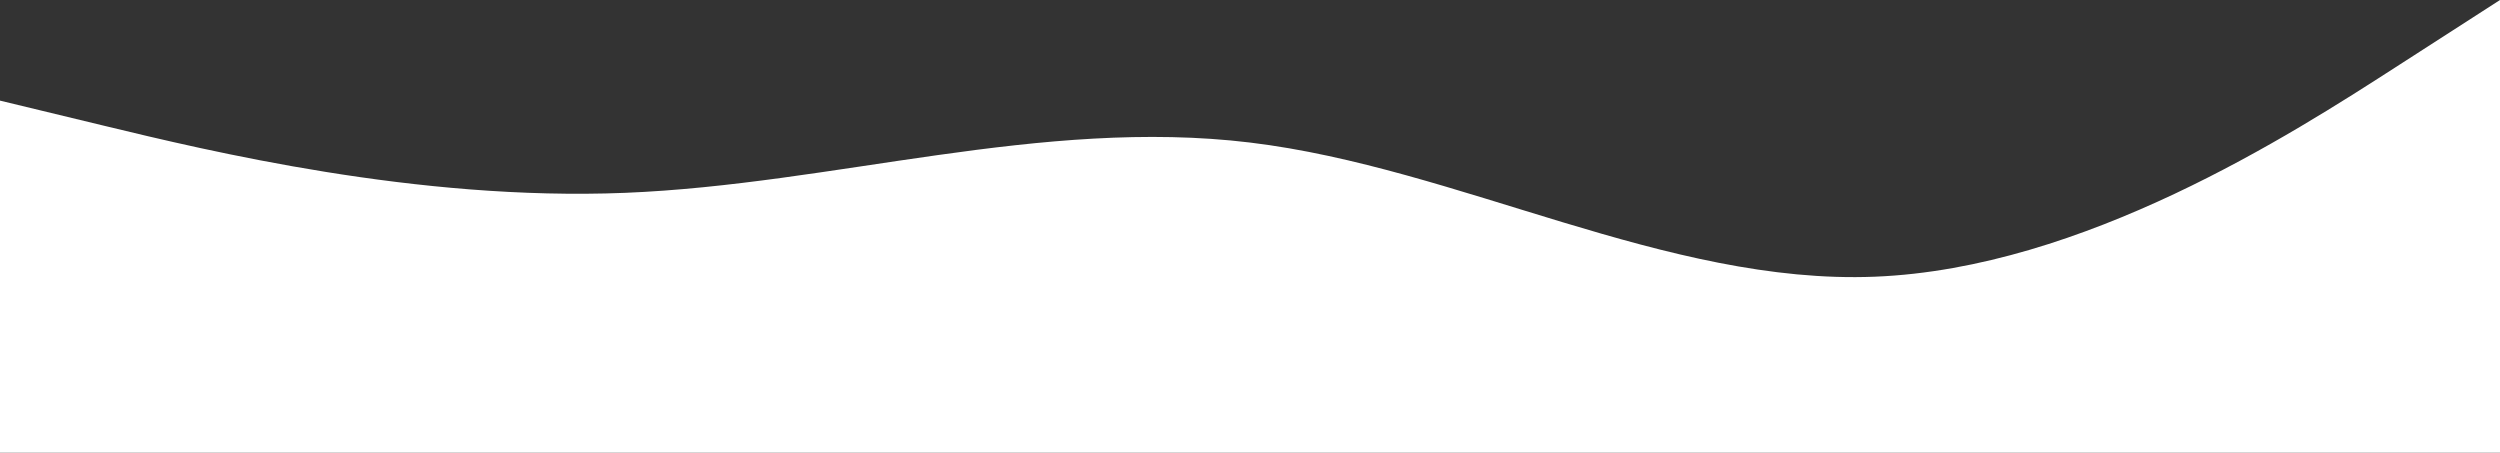
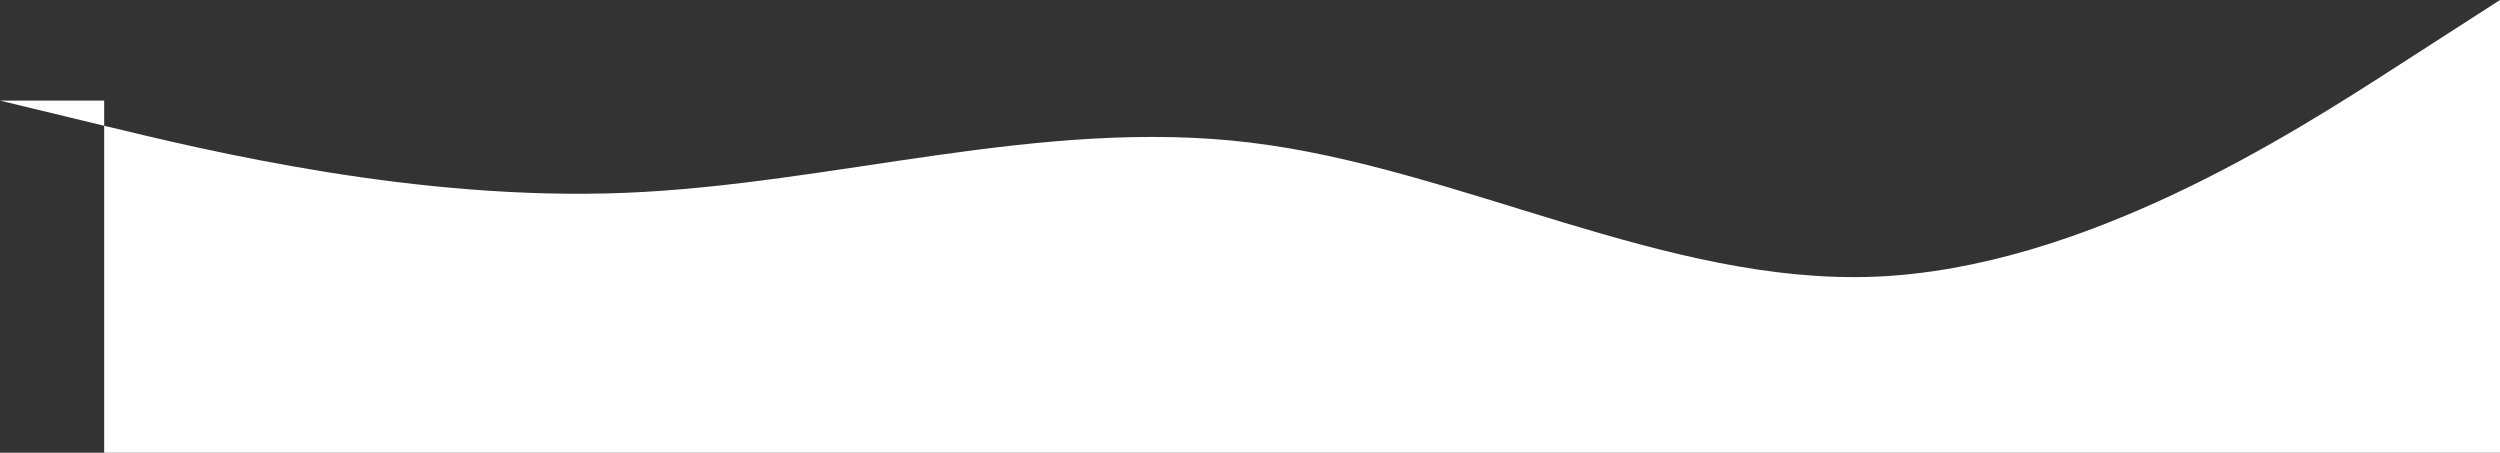
<svg xmlns="http://www.w3.org/2000/svg" width="1789" height="324" viewBox="0 0 1789 324" fill="none">
  <rect x="0" y="0" width="1789" height="324" fill="#333333" stroke="none" />
-   <path fill-rule="evenodd" clip-rule="evenodd" d="M0 72L74.542 90C149.083 108 298.167 144 447.25 138C596.333 132 745.417 84 894.5 102C1043.58 120 1192.67 204 1341.75 198C1490.83 192 1639.92 96 1714.46 48L1789 0V324H1714.46C1639.92 324 1490.83 324 1341.75 324C1192.67 324 1043.58 324 894.5 324C745.417 324 596.333 324 447.25 324C298.167 324 149.083 324 74.542 324H0V72Z" fill="white" />
+   <path fill-rule="evenodd" clip-rule="evenodd" d="M0 72L74.542 90C149.083 108 298.167 144 447.25 138C596.333 132 745.417 84 894.5 102C1043.58 120 1192.67 204 1341.75 198C1490.83 192 1639.92 96 1714.46 48L1789 0V324H1714.46C1639.92 324 1490.83 324 1341.75 324C1192.67 324 1043.58 324 894.5 324C745.417 324 596.333 324 447.25 324C298.167 324 149.083 324 74.542 324V72Z" fill="white" />
</svg>